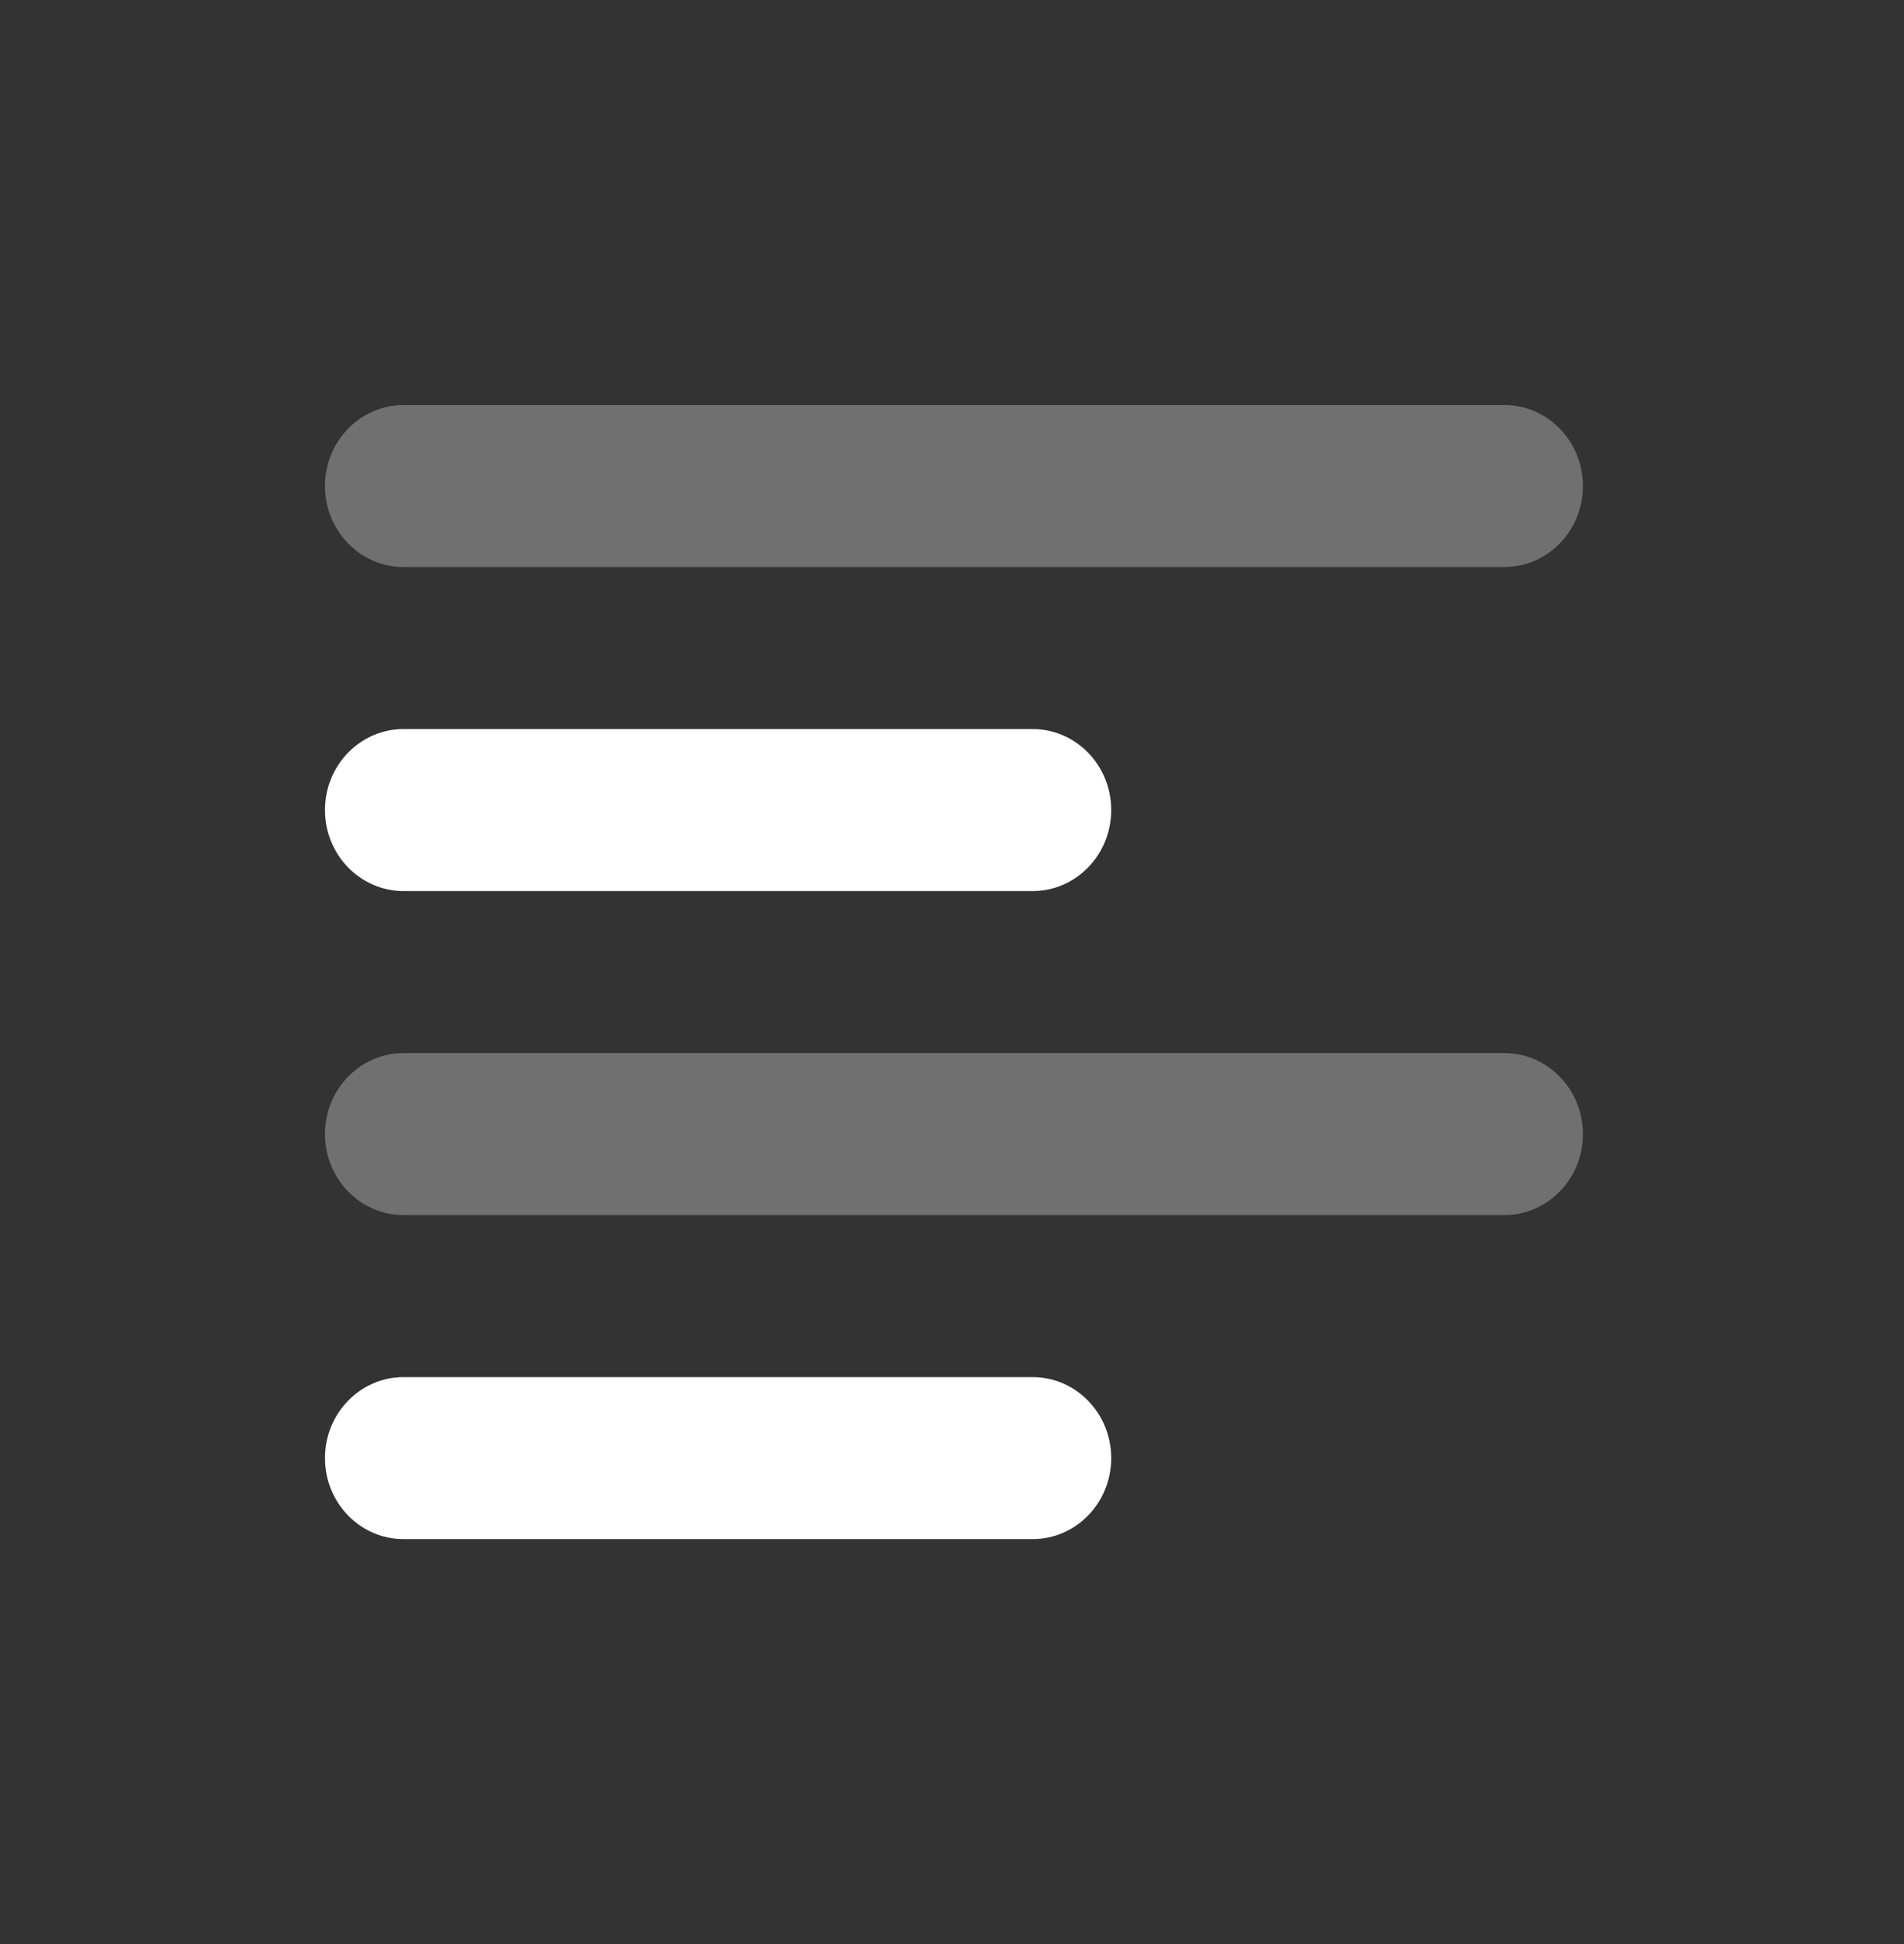
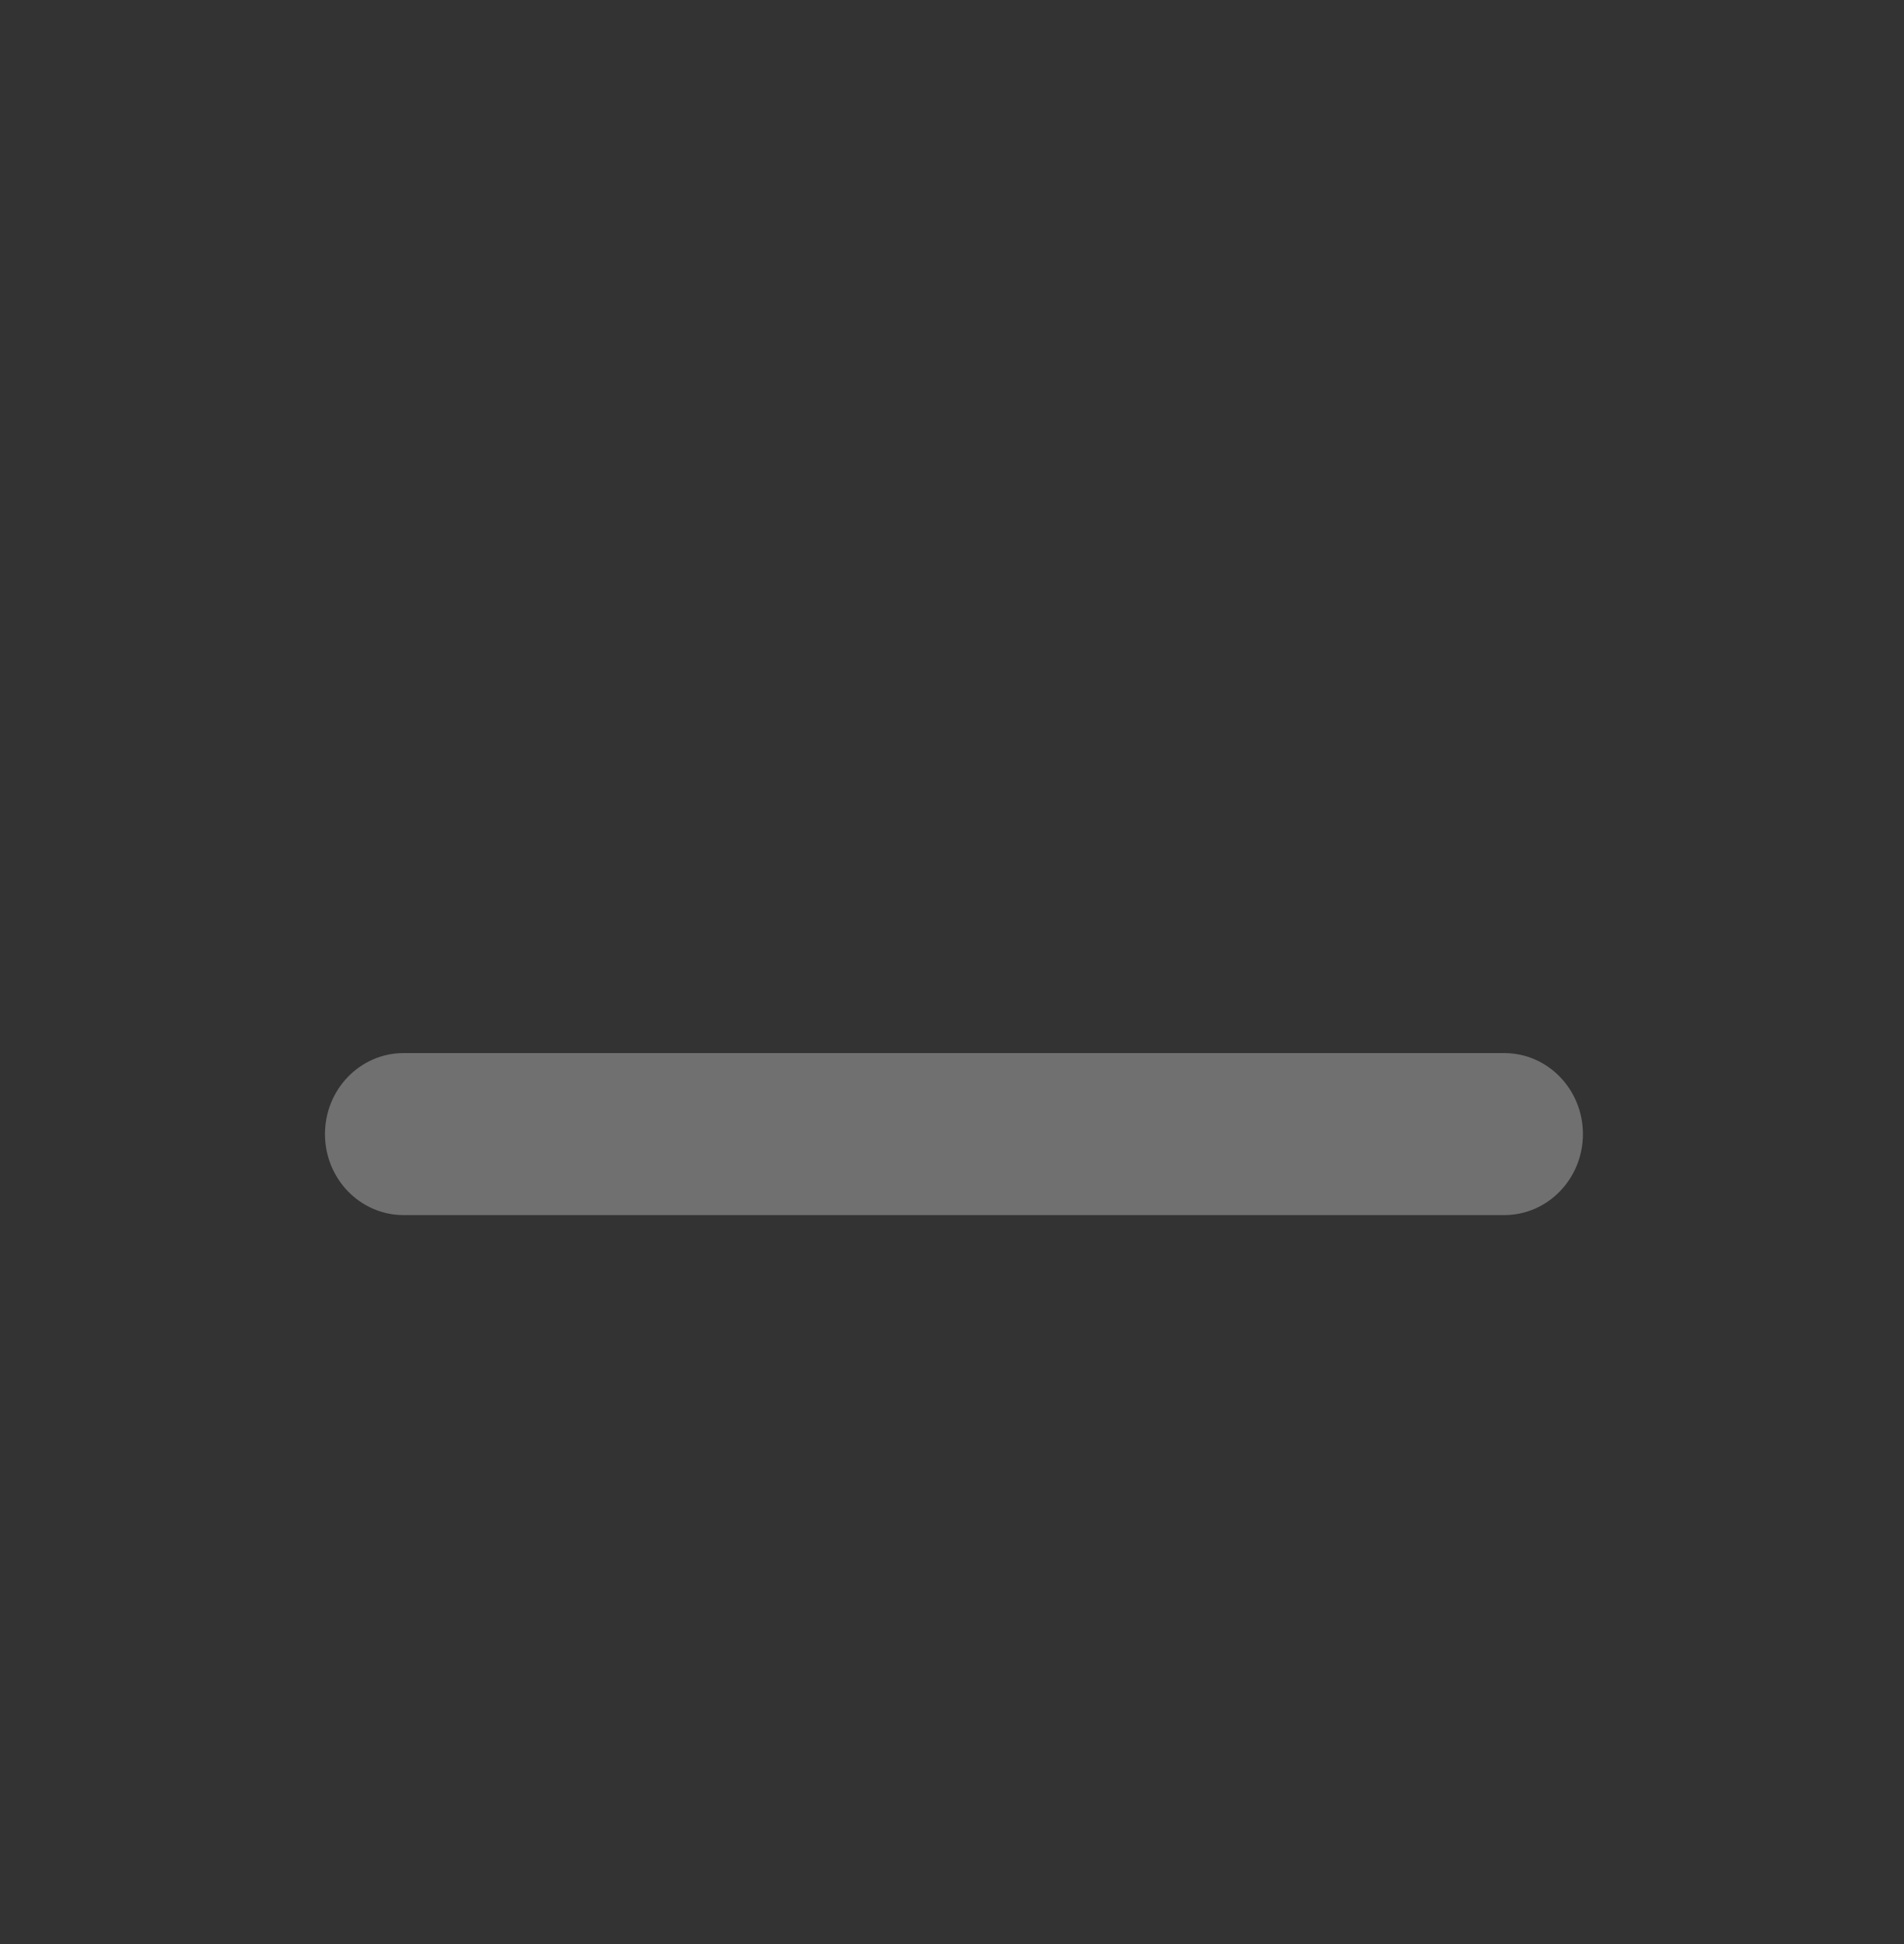
<svg xmlns="http://www.w3.org/2000/svg" width="47" height="48" viewBox="0 0 47 48" fill="none">
  <rect x="0" y="0" width="47" height="48" fill="#333333" stroke="none" />
-   <path opacity="0.3" d="M37.133 10H9.963C8.891 10 8.022 10.895 8.022 12C8.022 13.105 8.891 14 9.963 14H37.133C38.205 14 39.074 13.105 39.074 12C39.074 10.895 38.205 10 37.133 10Z" fill="white" />
  <path opacity="0.3" d="M37.133 26H9.963C8.891 26 8.022 26.895 8.022 28C8.022 29.105 8.891 30 9.963 30H37.133C38.205 30 39.074 29.105 39.074 28C39.074 26.895 38.205 26 37.133 26Z" fill="white" />
-   <path fill-rule="evenodd" clip-rule="evenodd" d="M9.963 18H25.489C26.561 18 27.43 18.895 27.43 20C27.43 21.105 26.561 22 25.489 22H9.963C8.891 22 8.022 21.105 8.022 20C8.022 18.895 8.891 18 9.963 18ZM9.963 34H25.489C26.561 34 27.43 34.895 27.43 36C27.43 37.105 26.561 38 25.489 38H9.963C8.891 38 8.022 37.105 8.022 36C8.022 34.895 8.891 34 9.963 34Z" fill="white" />
</svg>